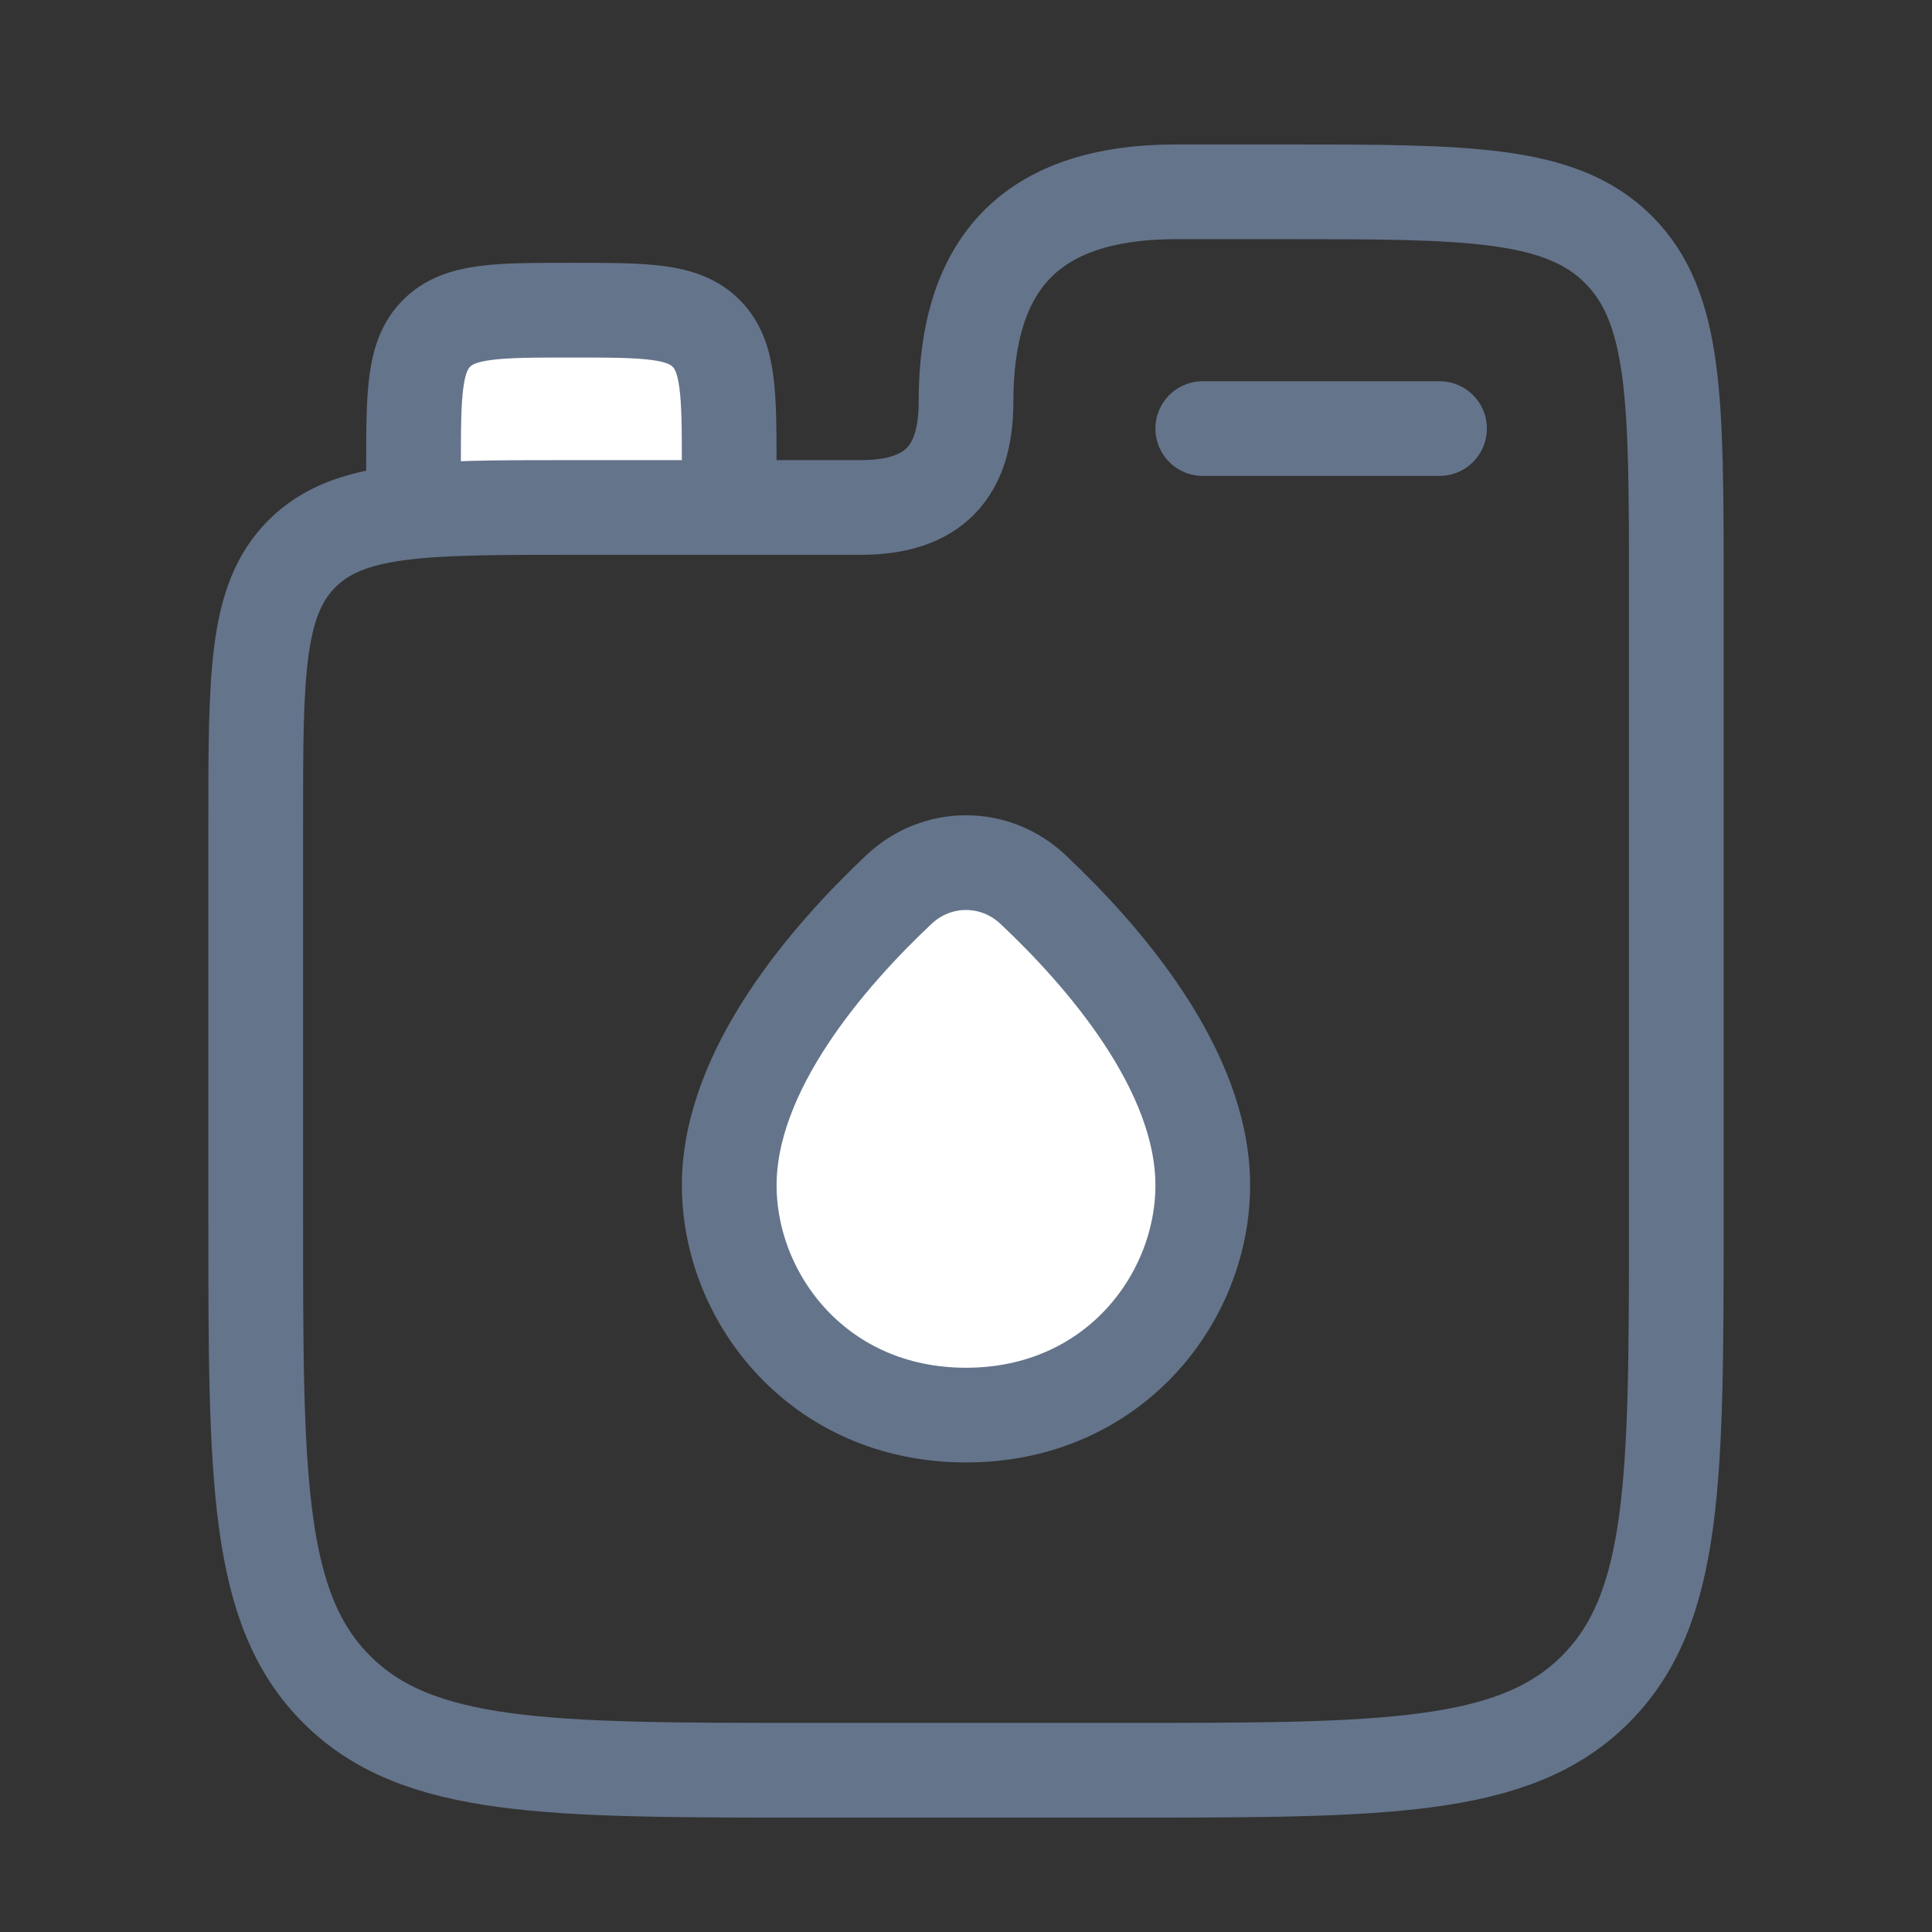
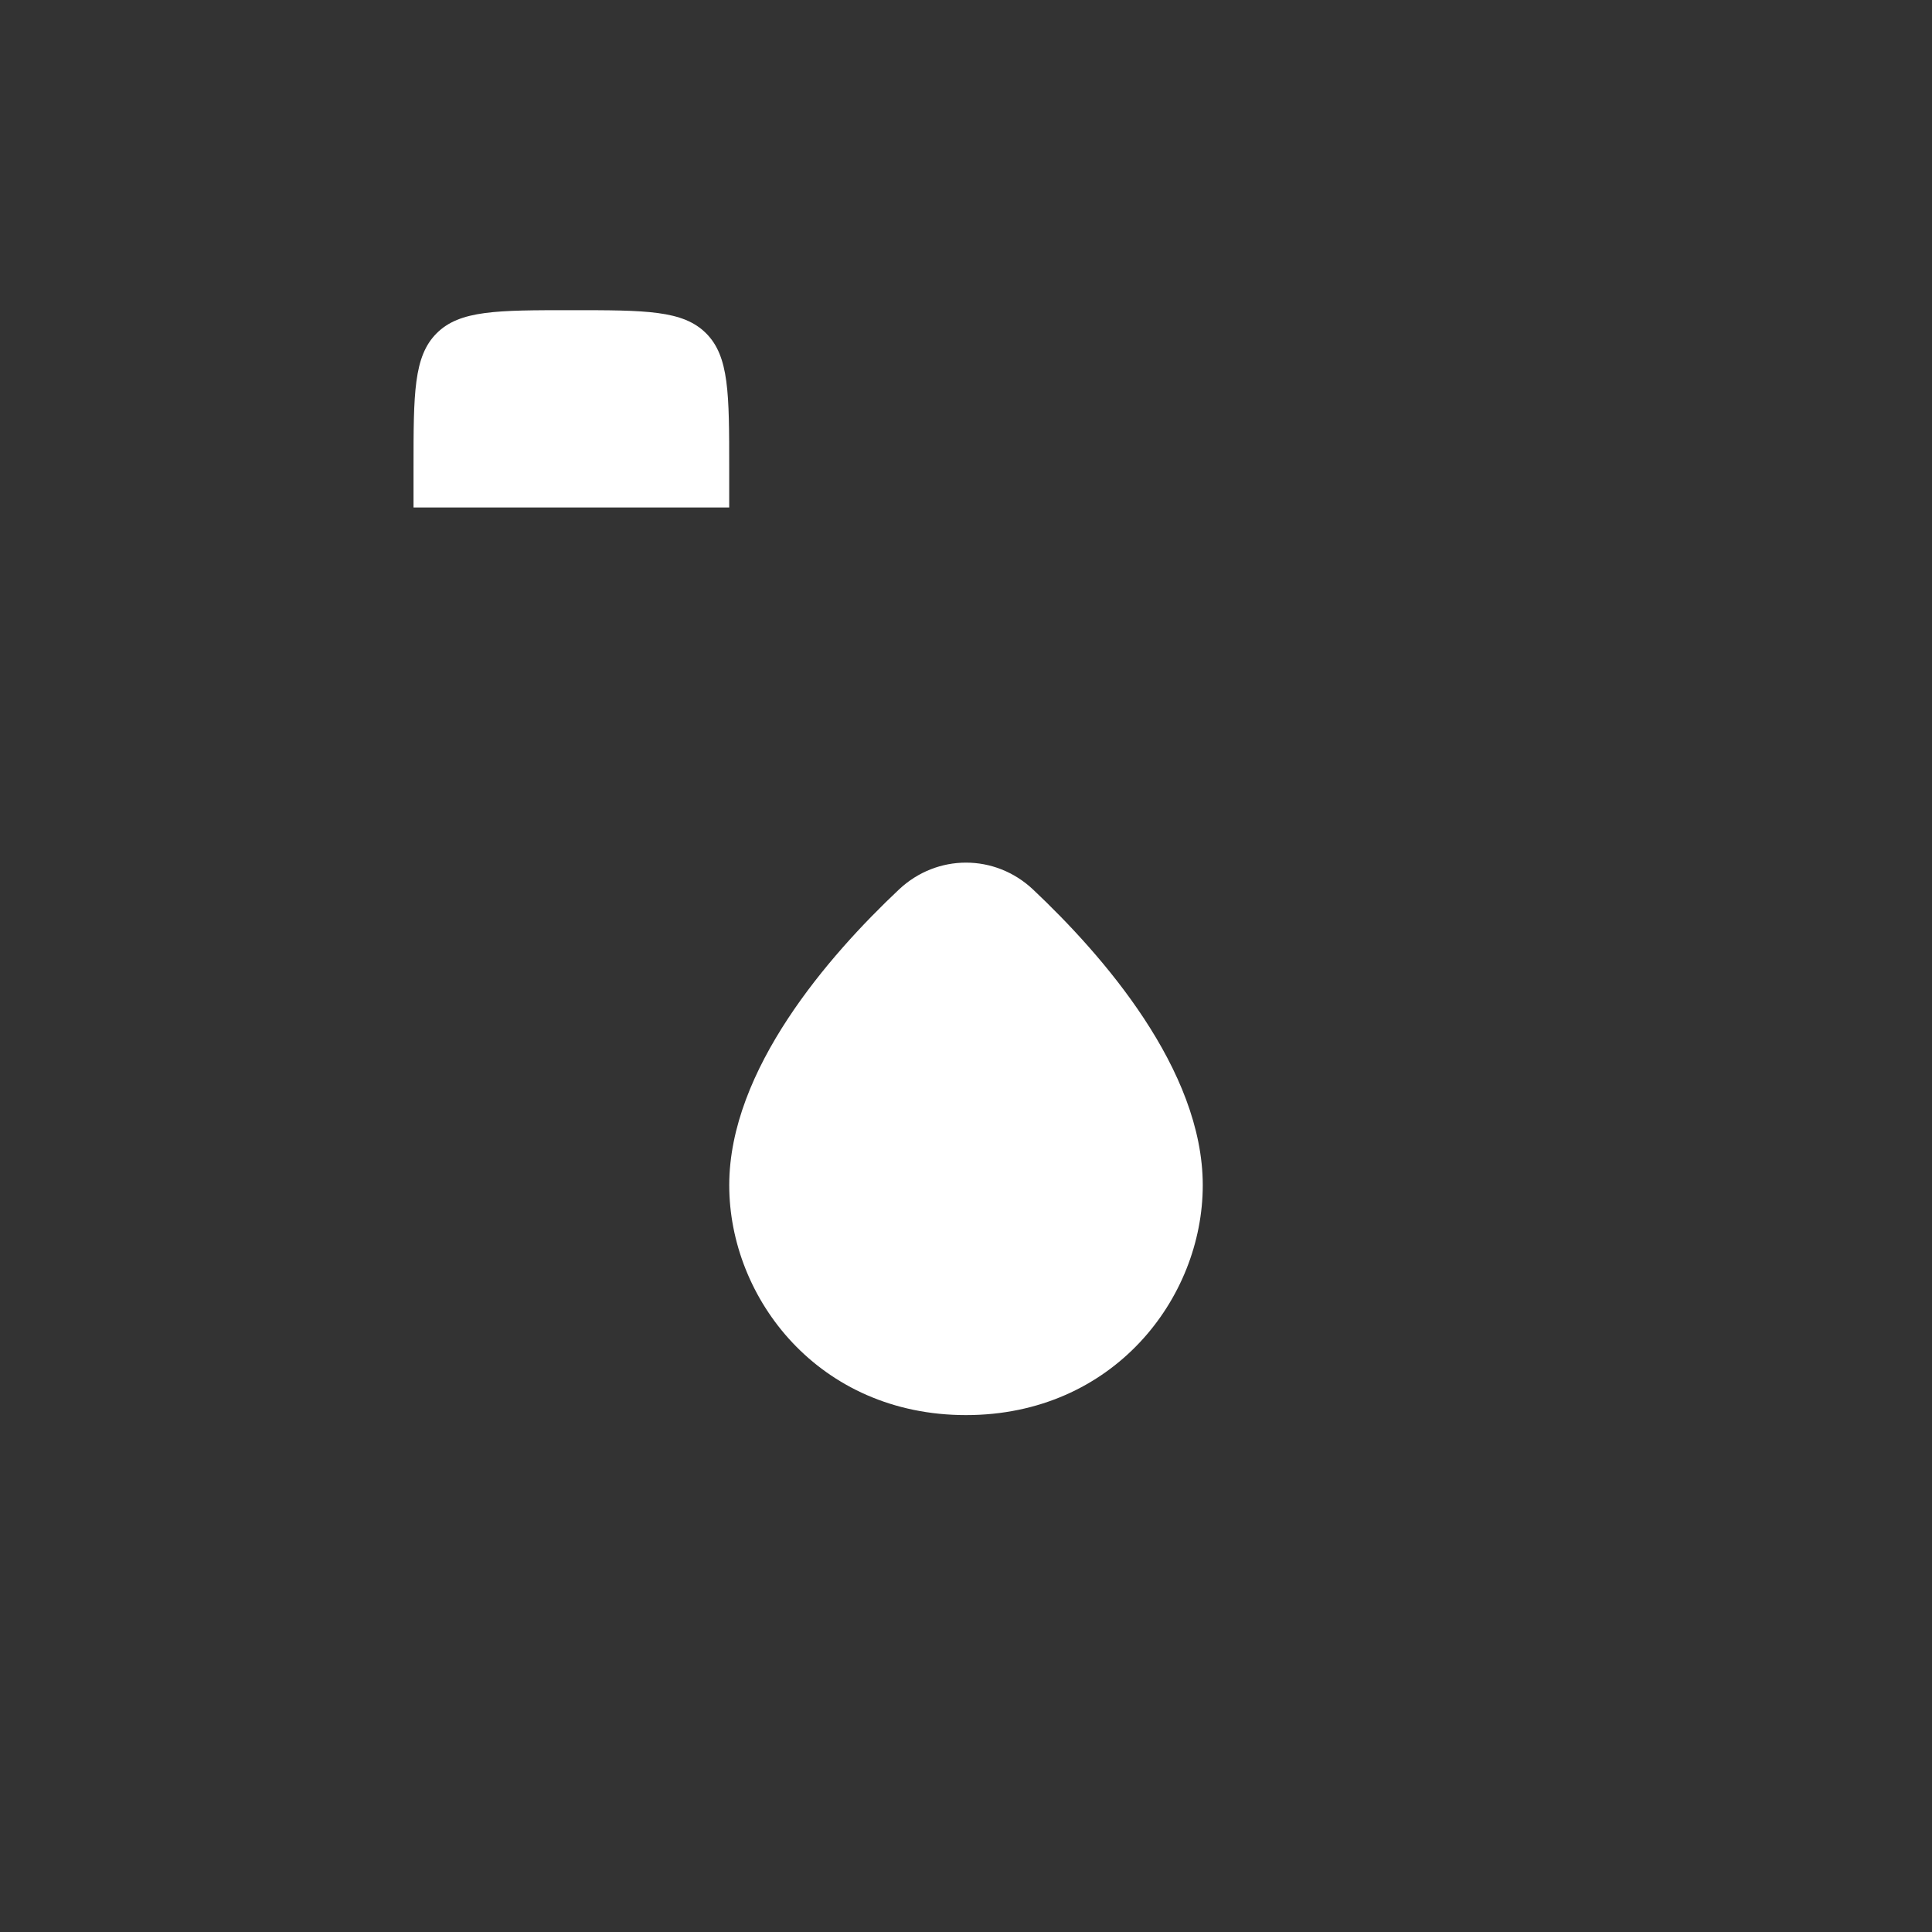
<svg xmlns="http://www.w3.org/2000/svg" width="51" height="51" viewBox="0 0 51 51" fill="none">
  <rect x="0" y="0" width="51" height="51" fill="#333333" stroke="none" />
  <path d="M19.25 31.287C19.25 28.236 21.883 25.221 23.731 23.48C24.735 22.535 26.265 22.535 27.269 23.48C29.117 25.221 31.75 28.236 31.75 31.287C31.75 34.278 29.383 37.355 25.5 37.355C21.617 37.355 19.25 34.278 19.25 31.287Z" fill="white" />
  <path d="M10.916 12.355V13.396H19.249V12.355C19.249 10.39 19.249 9.408 18.639 8.798C18.029 8.188 17.047 8.188 15.083 8.188C13.118 8.188 12.136 8.188 11.526 8.798C10.916 9.408 10.916 10.39 10.916 12.355Z" fill="white" />
-   <path d="M10.916 13.396V12.355C10.916 10.39 10.916 9.408 11.526 8.798C12.136 8.188 13.118 8.188 15.083 8.188C17.047 8.188 18.029 8.188 18.639 8.798C19.249 9.408 19.249 10.39 19.249 12.355V13.396" stroke="#64748B" stroke-width="2.5" />
-   <path d="M31.75 11.313L38 11.313" stroke="#64748B" stroke-width="2.5" stroke-linecap="round" />
-   <path d="M33.833 5.063H31.056C27.152 5.063 25.5 7.008 25.5 10.618C25.5 12.424 24.674 13.396 22.722 13.396H15.083C11.155 13.396 9.191 13.396 7.97 14.617C6.75 15.837 6.75 17.801 6.75 21.73V32.146C6.75 39.021 6.75 42.458 8.886 44.594C11.021 46.73 14.459 46.73 21.333 46.73H29.667C36.541 46.73 39.979 46.73 42.114 44.594C44.25 42.458 44.25 39.021 44.25 32.146V15.48C44.25 10.569 44.25 8.114 42.724 6.588C41.199 5.063 38.744 5.063 33.833 5.063Z" stroke="#64748B" stroke-width="2.5" />
-   <path d="M19.25 31.287C19.25 28.236 21.883 25.221 23.731 23.48C24.735 22.535 26.265 22.535 27.269 23.48C29.117 25.221 31.75 28.236 31.75 31.287C31.75 34.278 29.383 37.355 25.5 37.355C21.617 37.355 19.25 34.278 19.25 31.287Z" stroke="#64748B" stroke-width="2.5" />
</svg>